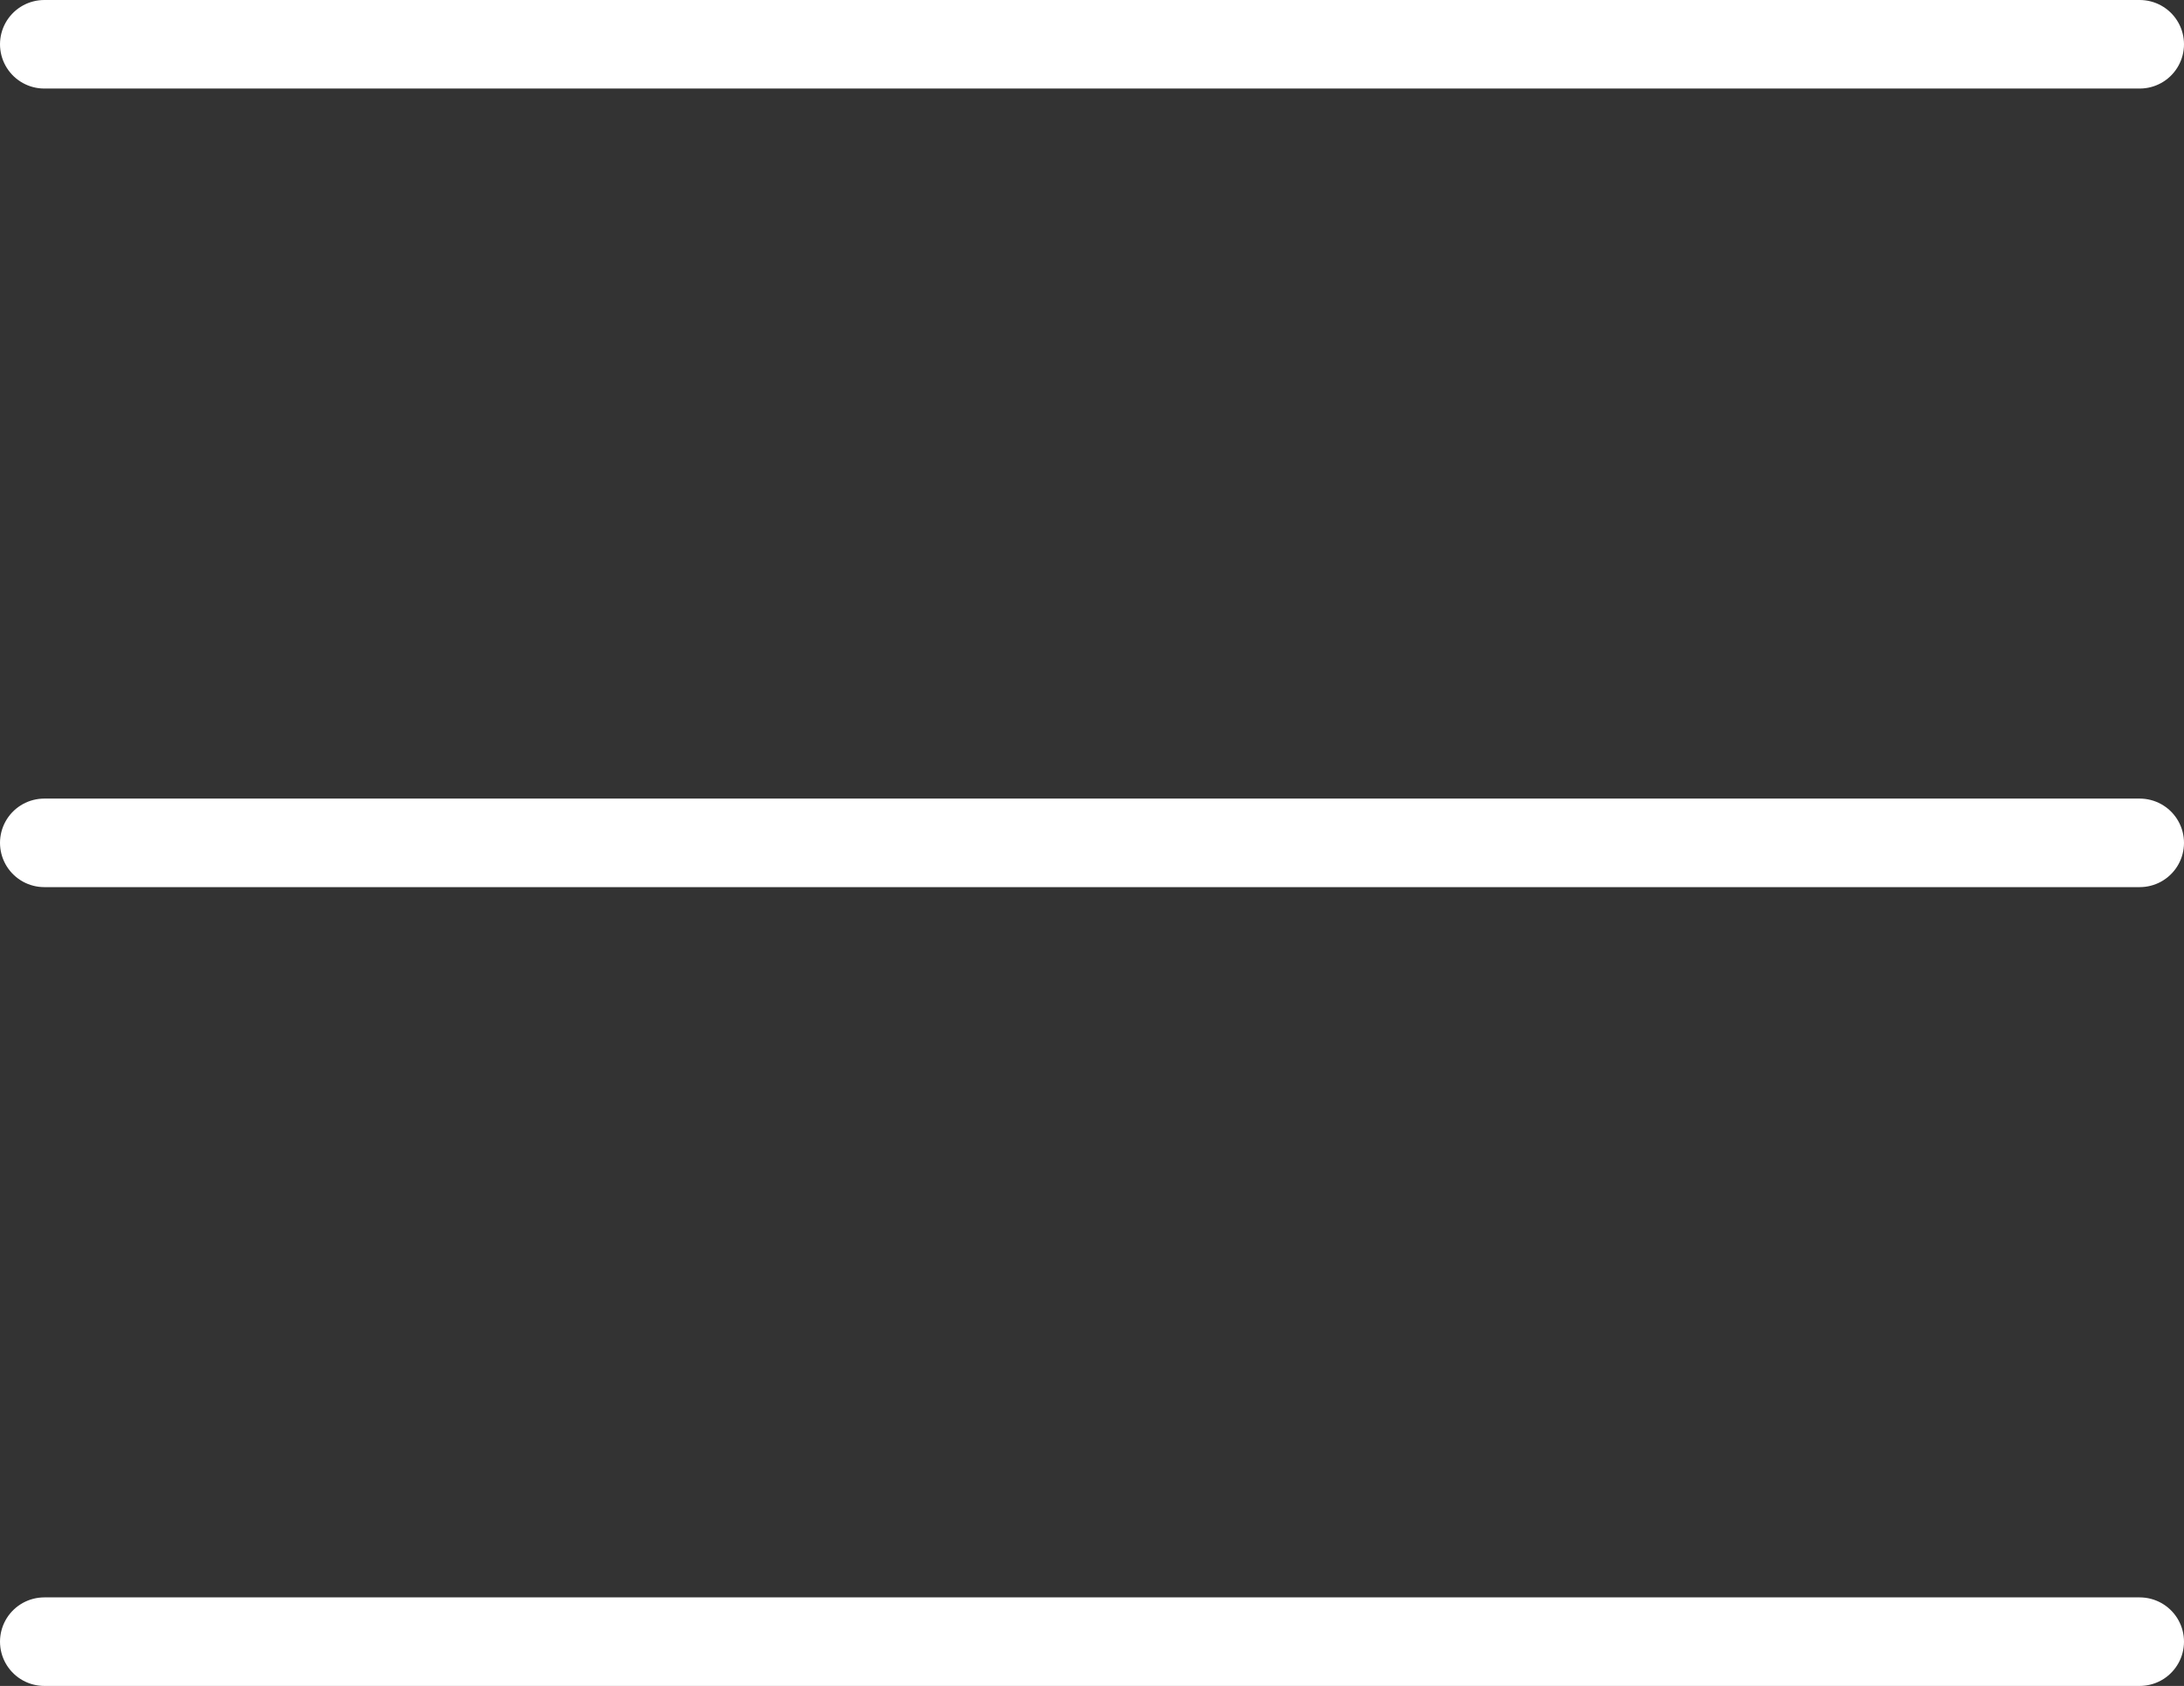
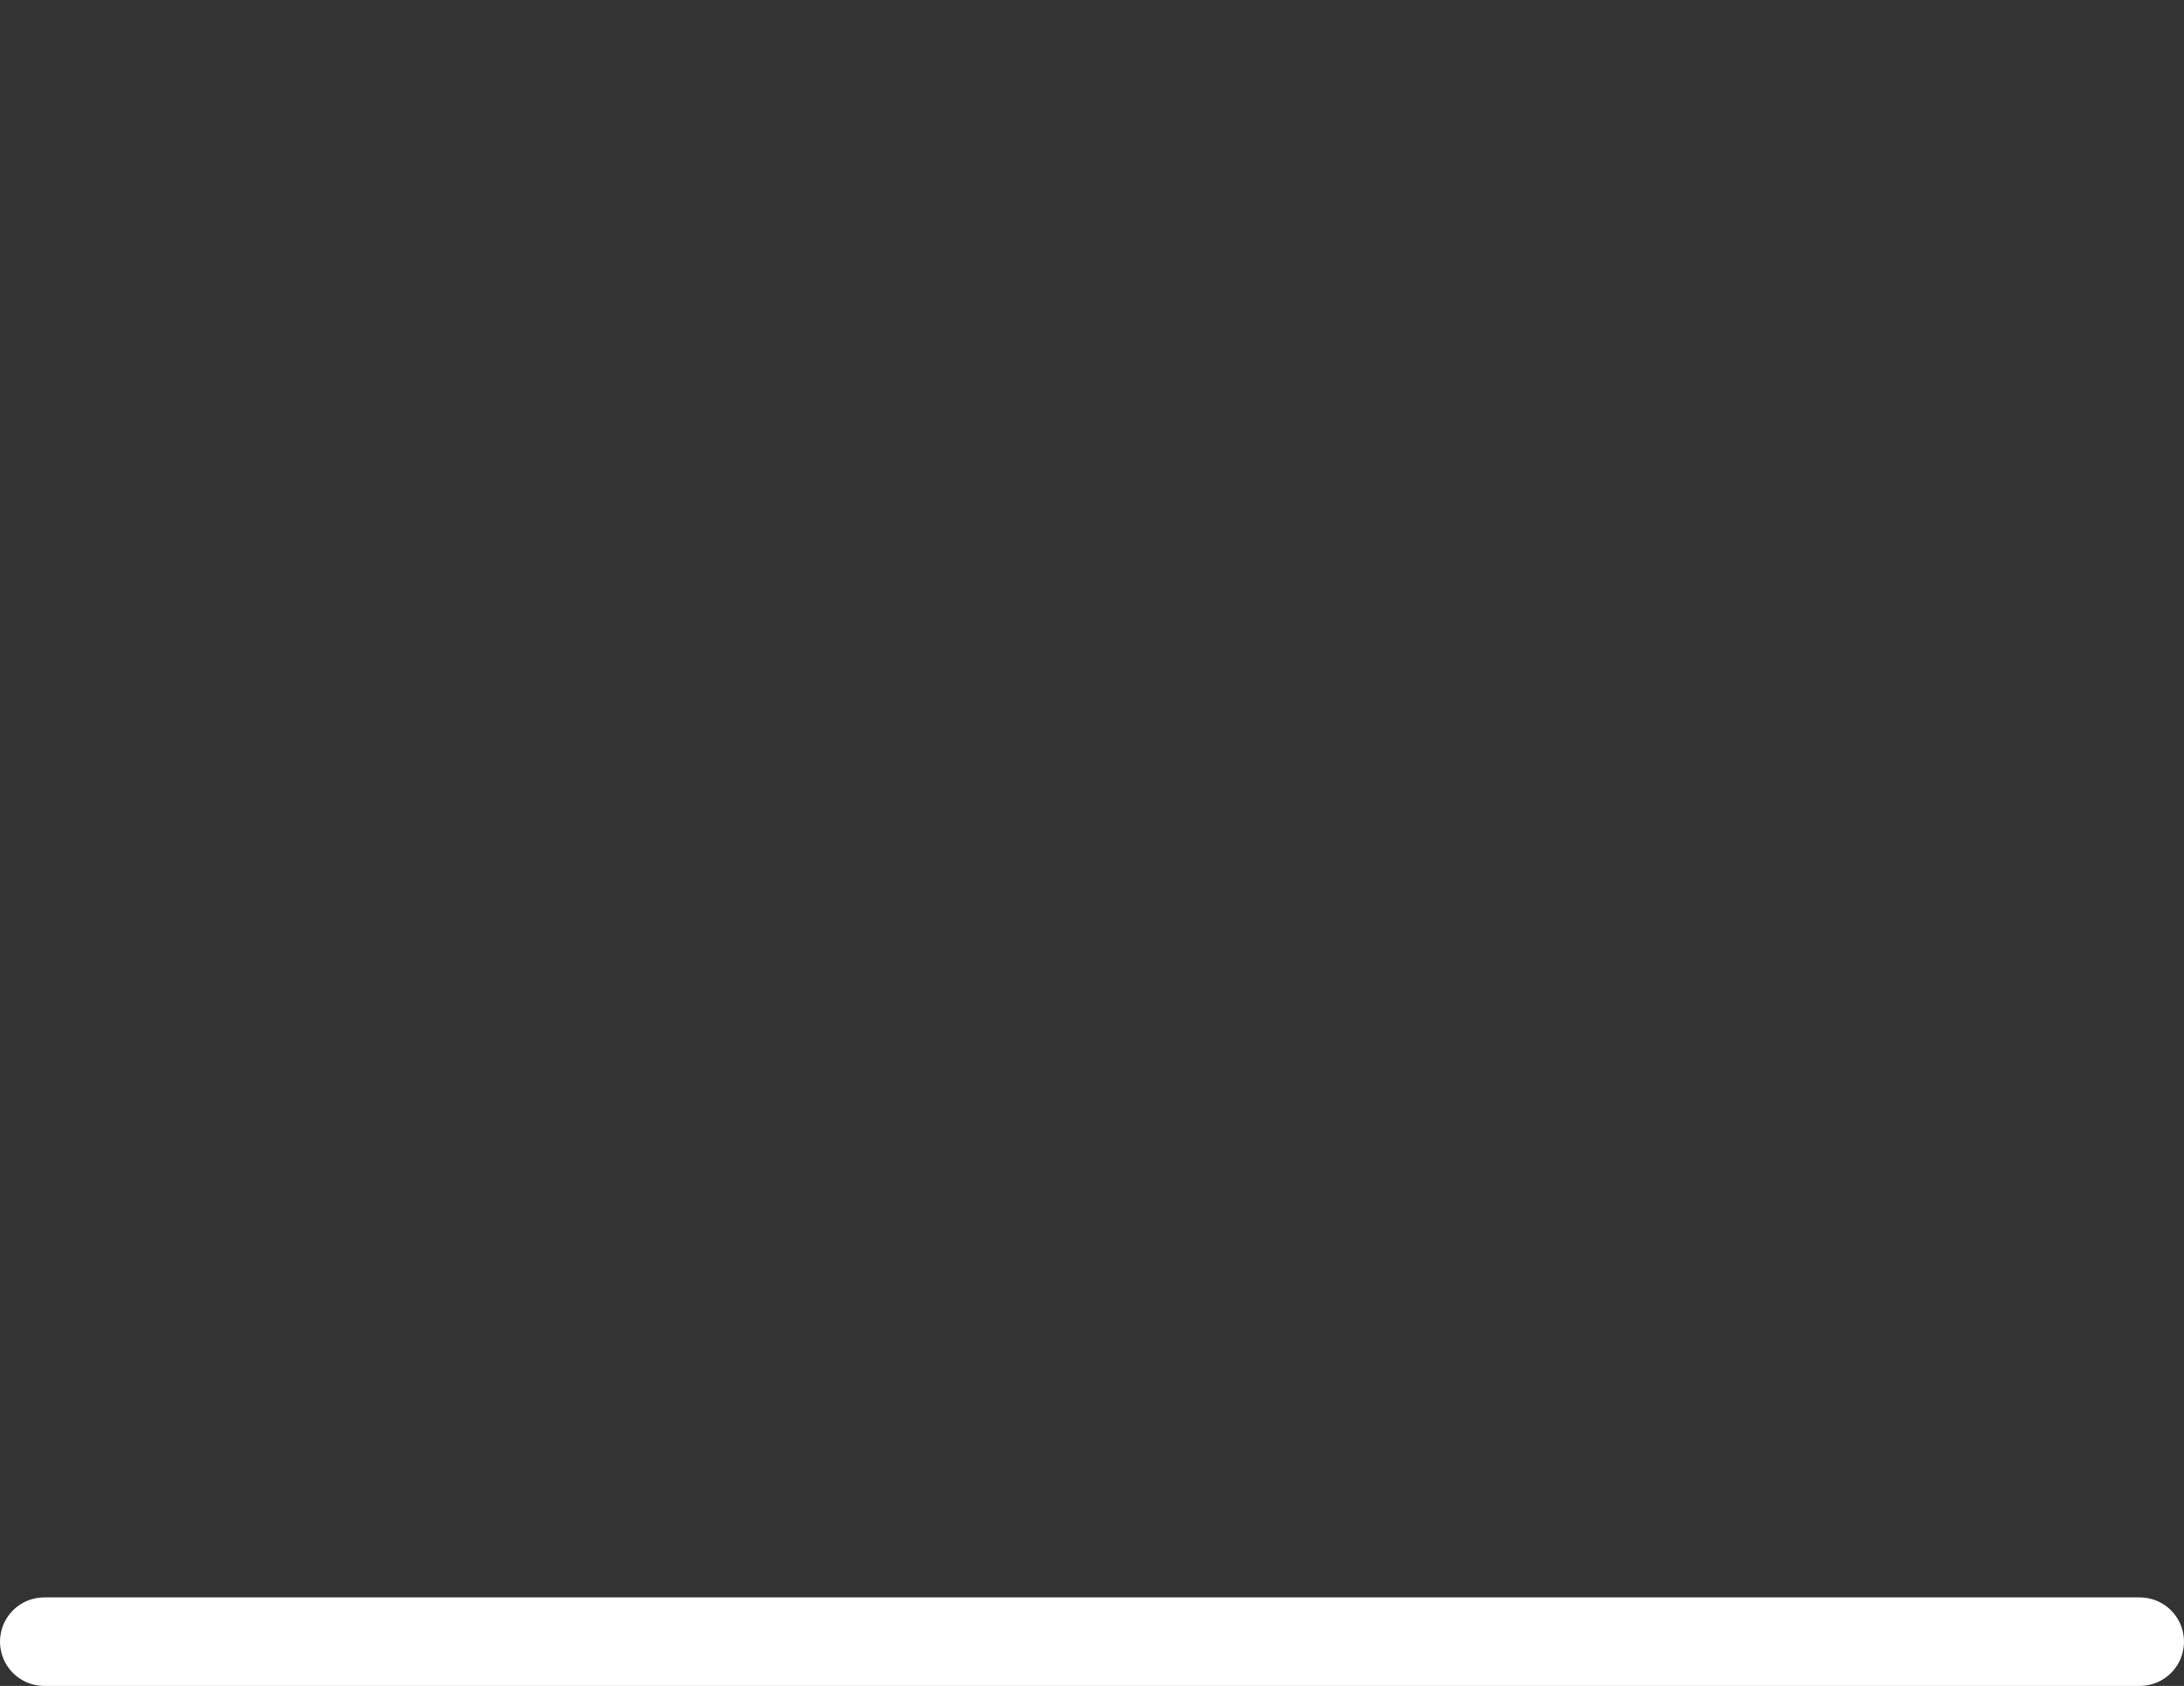
<svg xmlns="http://www.w3.org/2000/svg" id="Layer_1" data-name="Layer 1" viewBox="0 0 98.67 76.17">
  <rect x="0" y="0" width="98.67" height="76.17" fill="#333333" stroke="none" />
  <defs>
    <style>.cls-1{fill:none;stroke:#fff;stroke-linecap:round;stroke-linejoin:round;stroke-width:4px;}</style>
  </defs>
  <title>humburger-menu-icon</title>
-   <line class="cls-1" x1="2" y1="2" x2="96.67" y2="2" />
-   <line class="cls-1" x1="2" y1="38.08" x2="96.67" y2="38.08" />
  <line class="cls-1" x1="2" y1="74.17" x2="96.67" y2="74.17" />
</svg>